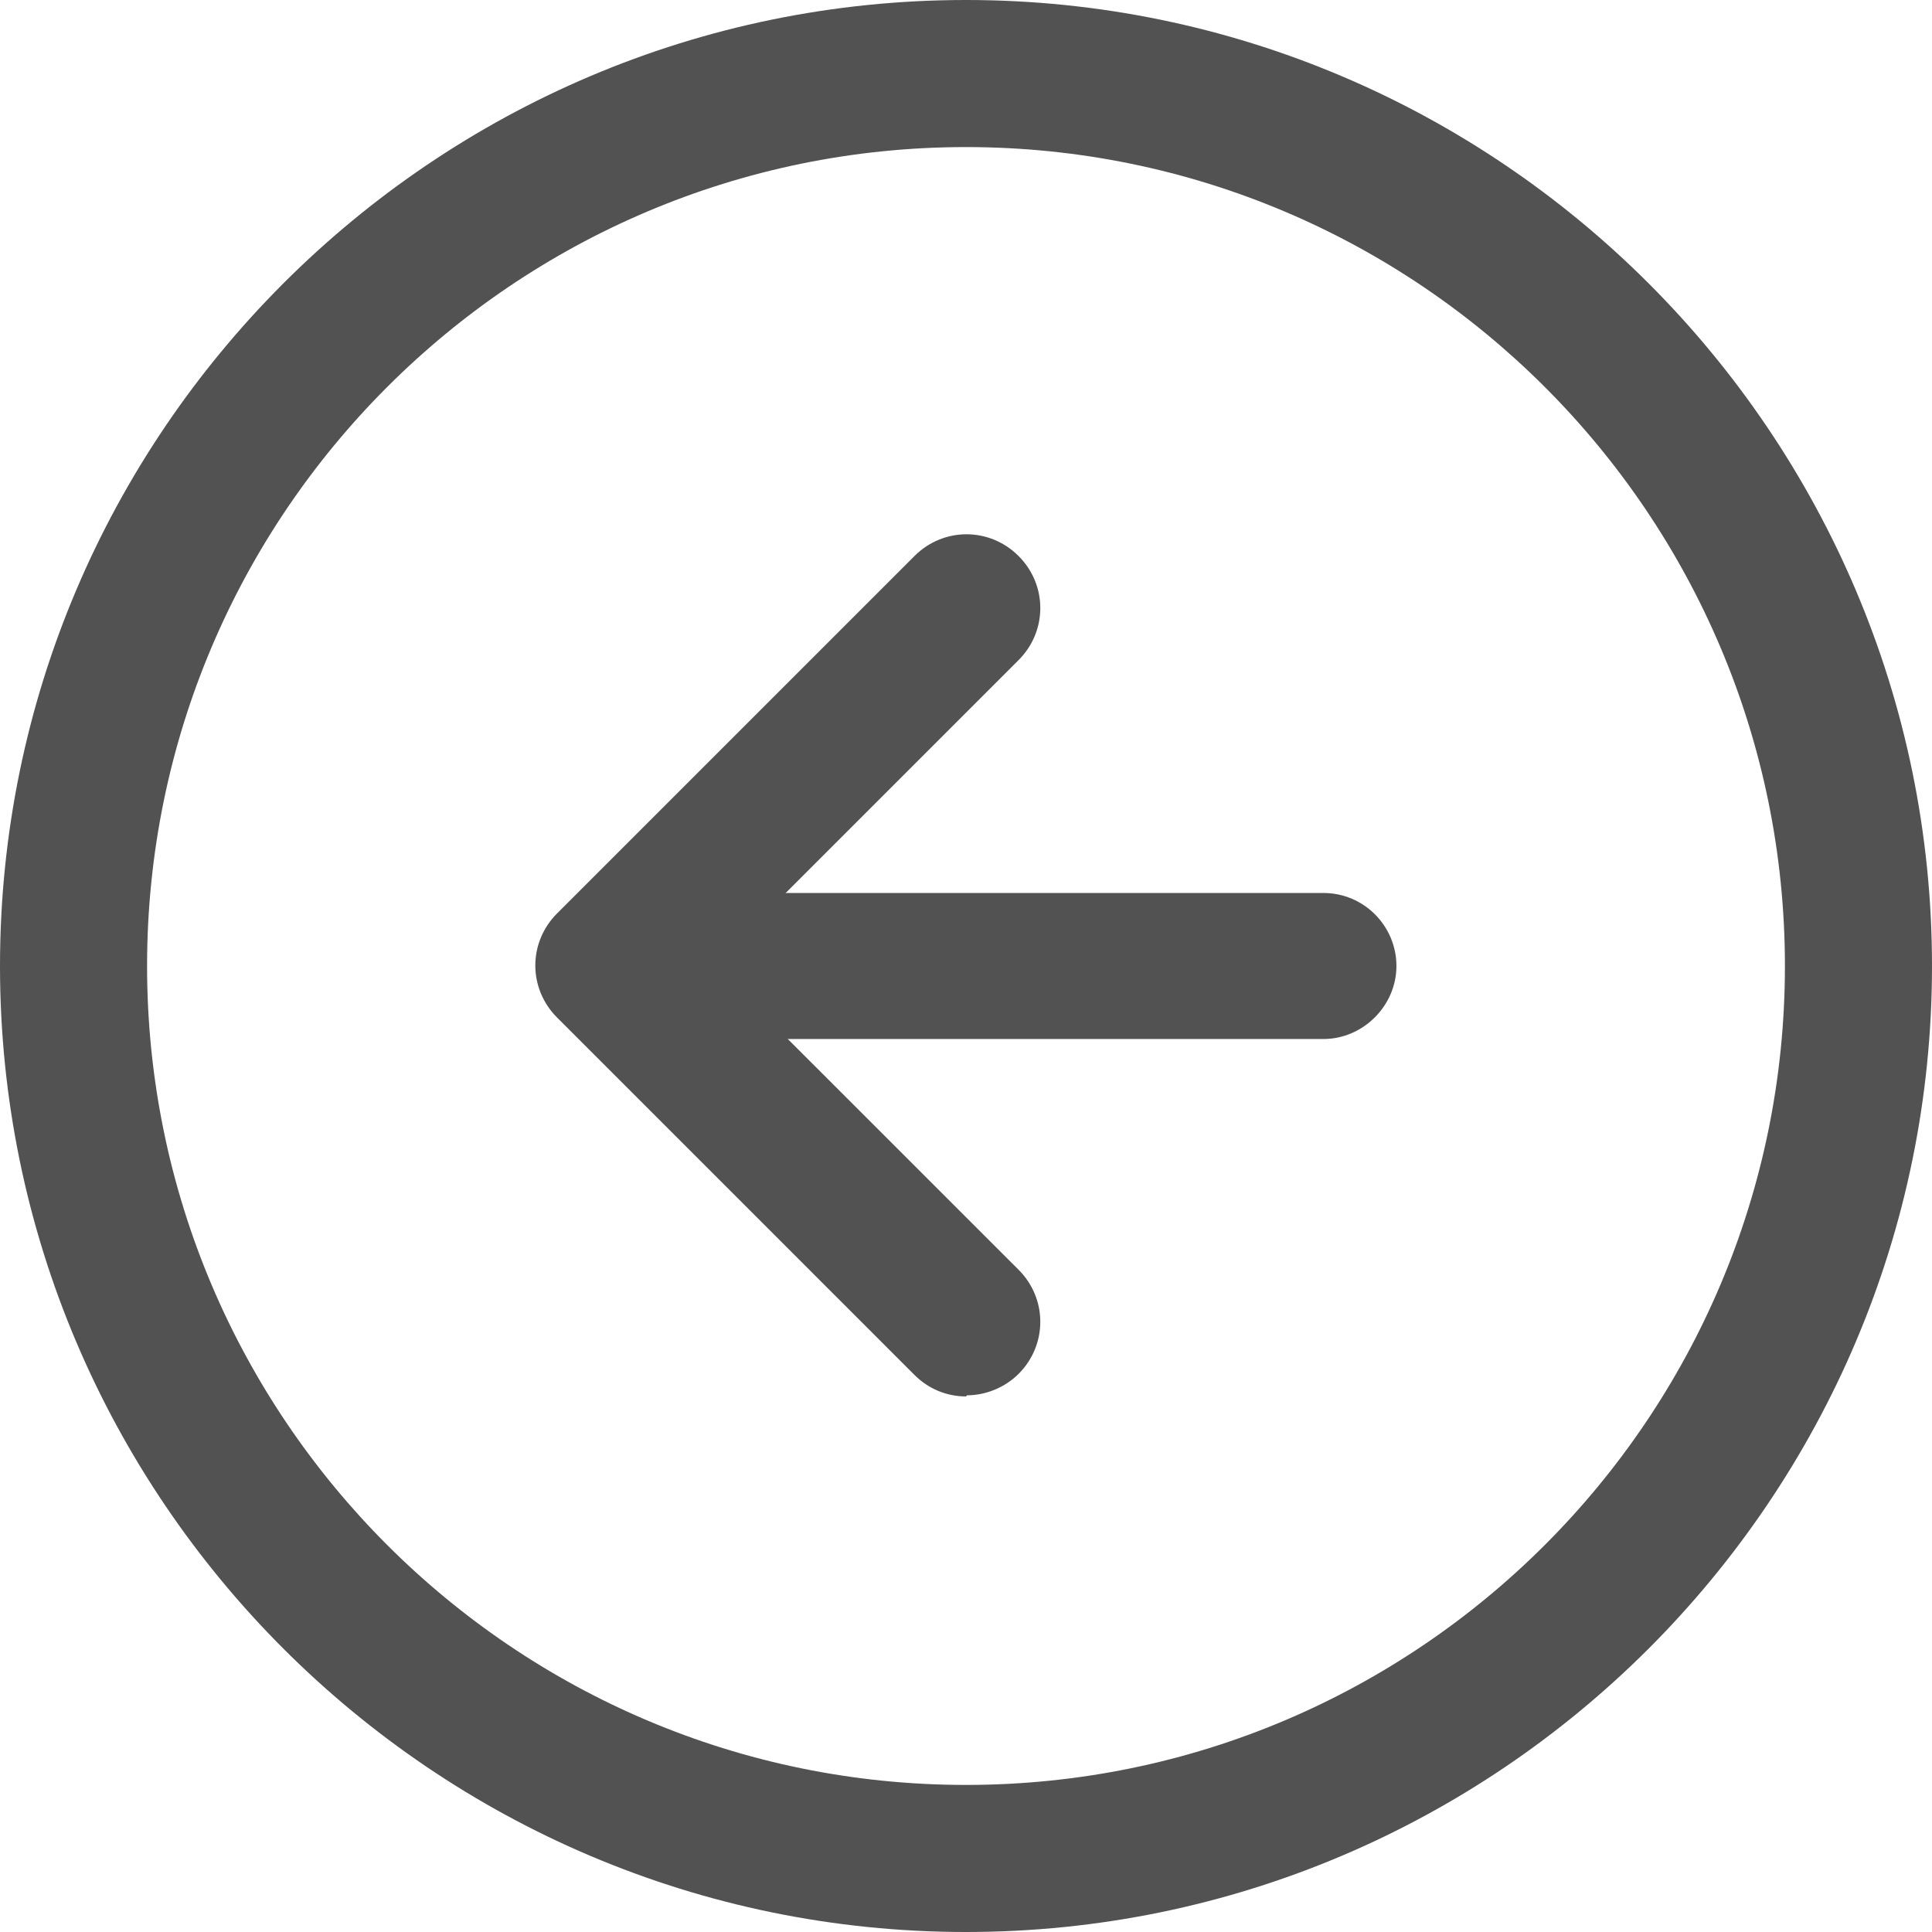
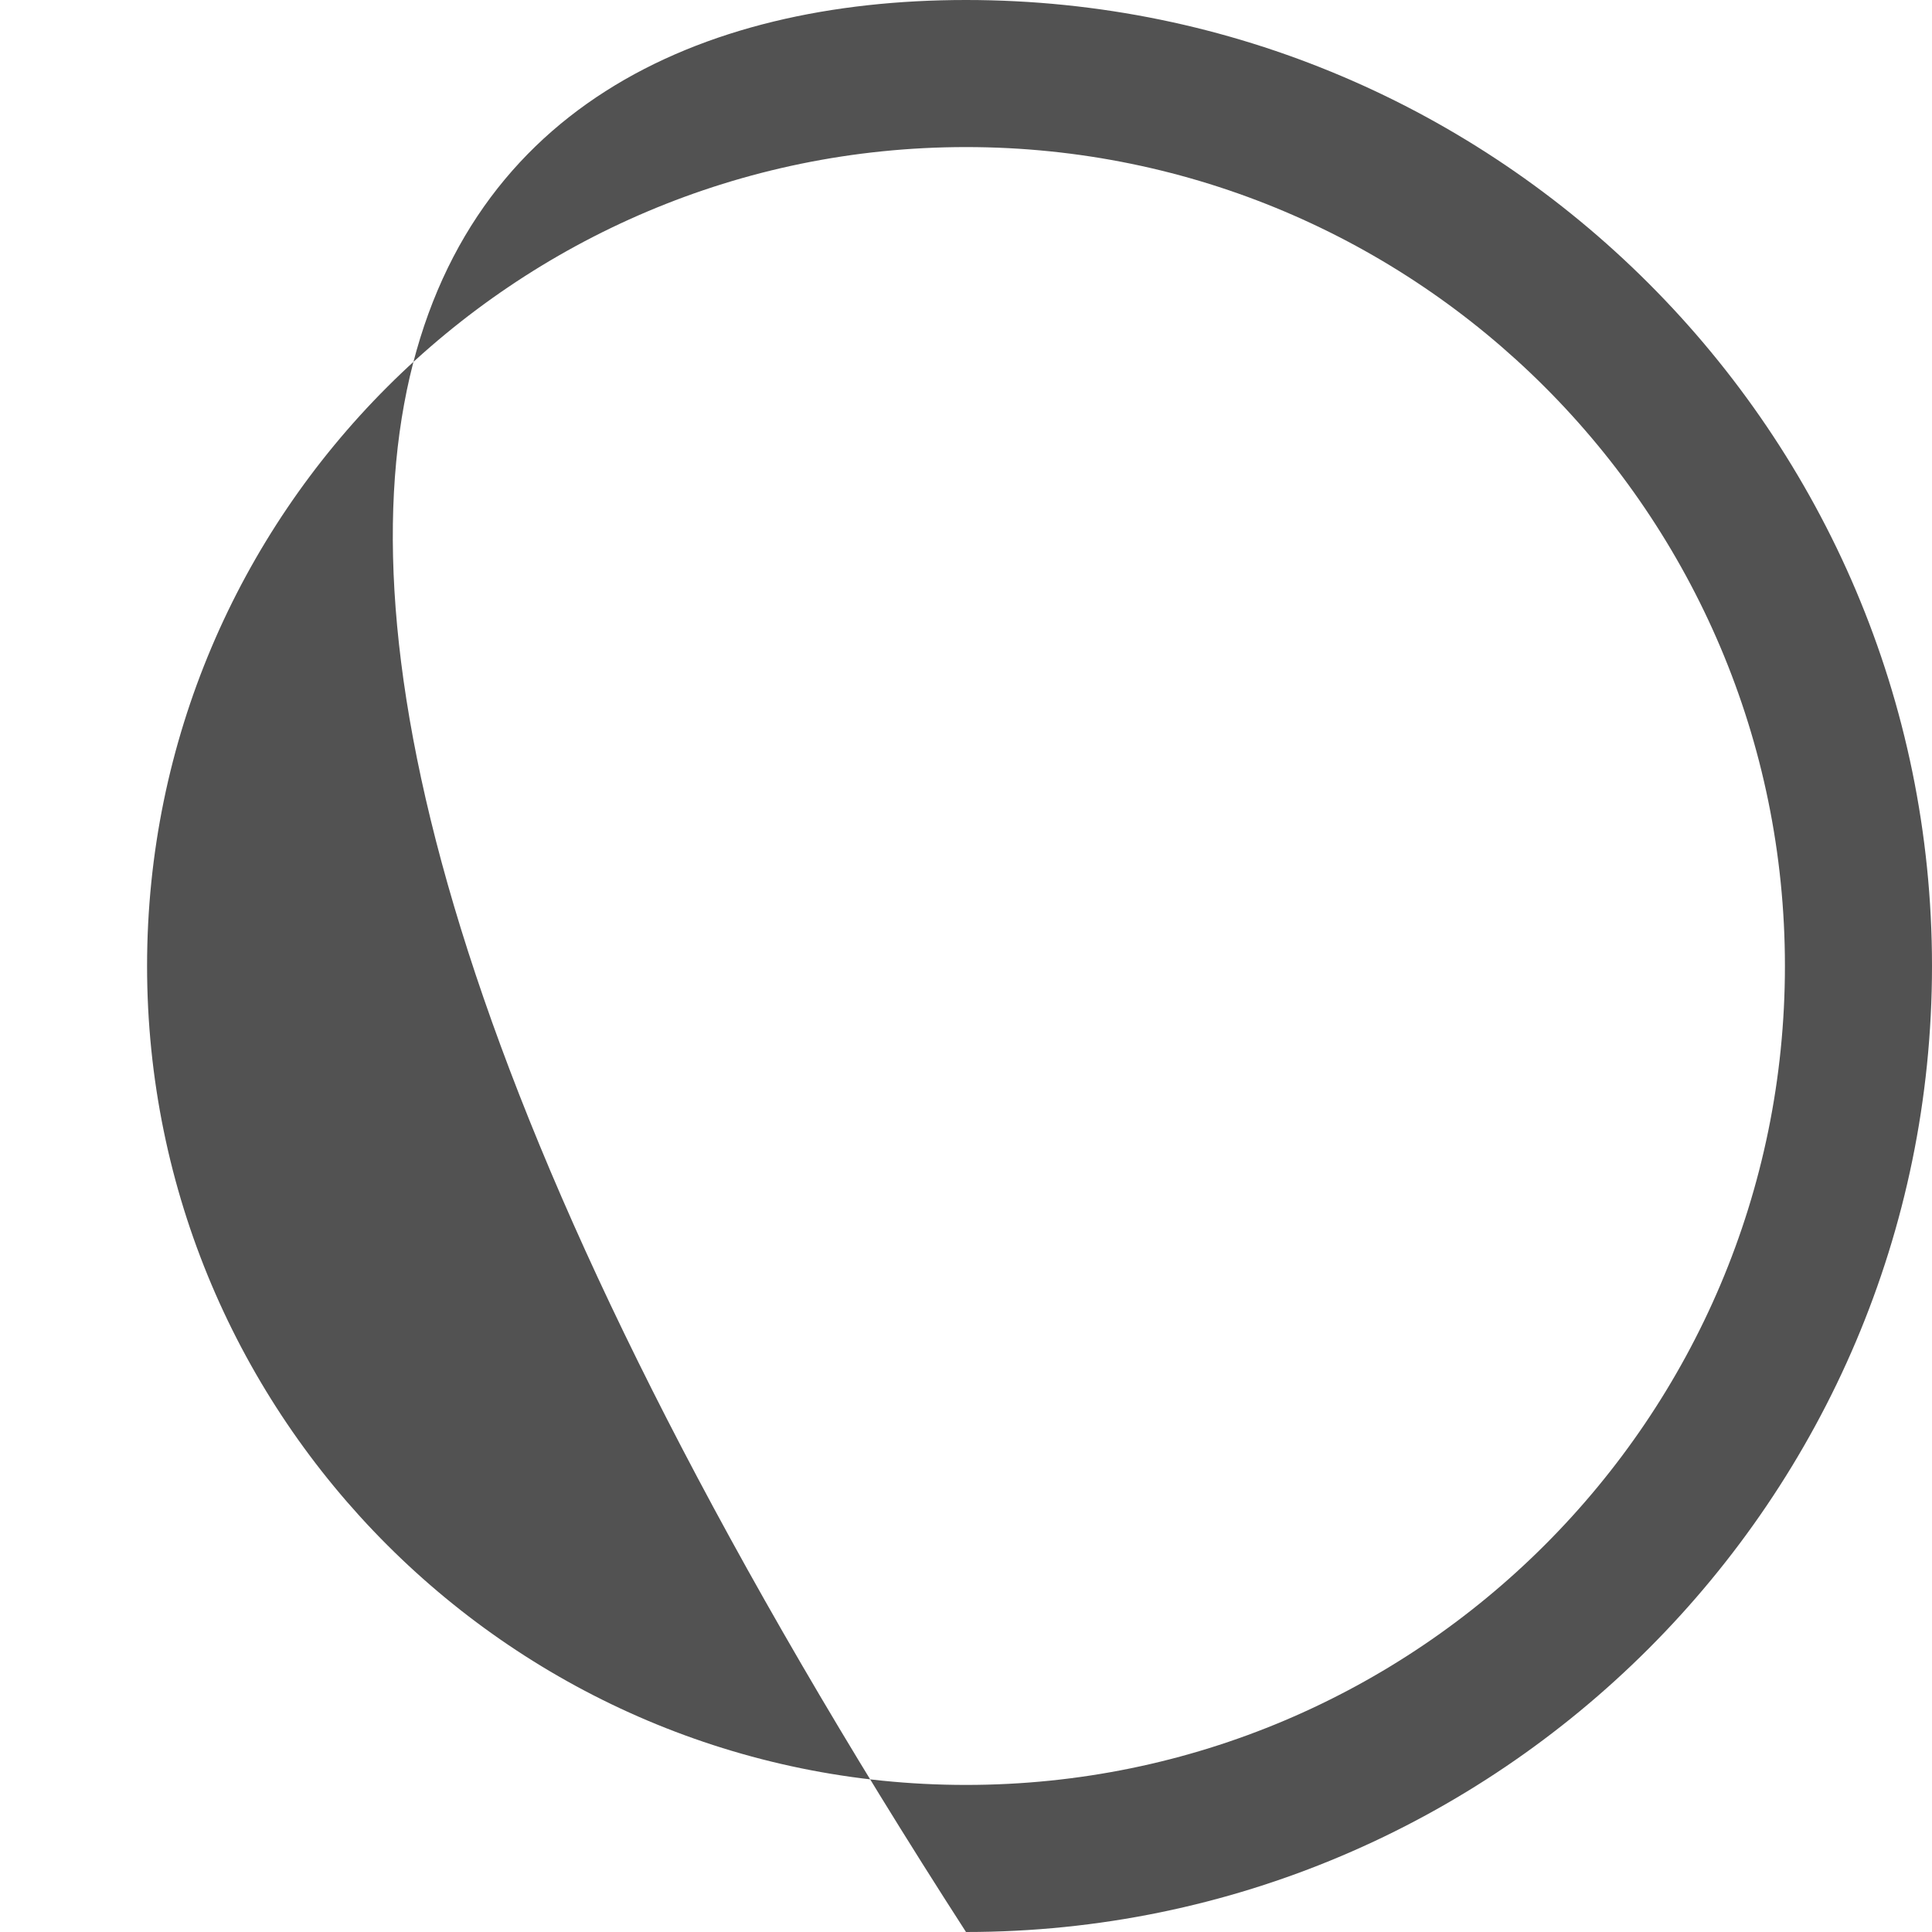
<svg xmlns="http://www.w3.org/2000/svg" width="24" height="24" viewBox="0 0 24 24" fill="none">
-   <path d="M12 24C5.387 24 0 18.613 0 12C0 5.387 5.387 0 12 0C18.613 0 24 5.387 24 12C24 18.613 18.613 24 12 24ZM12 1.827C6.387 1.827 1.827 6.387 1.827 12C1.827 17.613 6.387 22.173 12 22.173C17.613 22.173 22.173 17.613 22.173 12C22.173 6.387 17.613 1.827 12 1.827Z" fill="#525252" />
-   <path d="M12 17.347C11.76 17.347 11.533 17.253 11.36 17.08L6.92 12.64C6.56 12.28 6.56 11.707 6.92 11.347L11.36 6.907C11.72 6.547 12.293 6.547 12.653 6.907C13.013 7.267 13.013 7.84 12.653 8.2L8.866 11.987L12.653 15.773C13.013 16.133 13.013 16.707 12.653 17.067C12.48 17.24 12.24 17.333 12.013 17.333L12 17.347Z" fill="#525252" />
-   <path d="M16.44 12.907H7.573C7.067 12.907 6.667 12.493 6.667 12C6.667 11.507 7.08 11.093 7.573 11.093H16.44C16.947 11.093 17.347 11.507 17.347 12C17.347 12.493 16.933 12.907 16.44 12.907Z" fill="#525252" />
+   <path d="M12 24C0 5.387 5.387 0 12 0C18.613 0 24 5.387 24 12C24 18.613 18.613 24 12 24ZM12 1.827C6.387 1.827 1.827 6.387 1.827 12C1.827 17.613 6.387 22.173 12 22.173C17.613 22.173 22.173 17.613 22.173 12C22.173 6.387 17.613 1.827 12 1.827Z" fill="#525252" />
</svg>